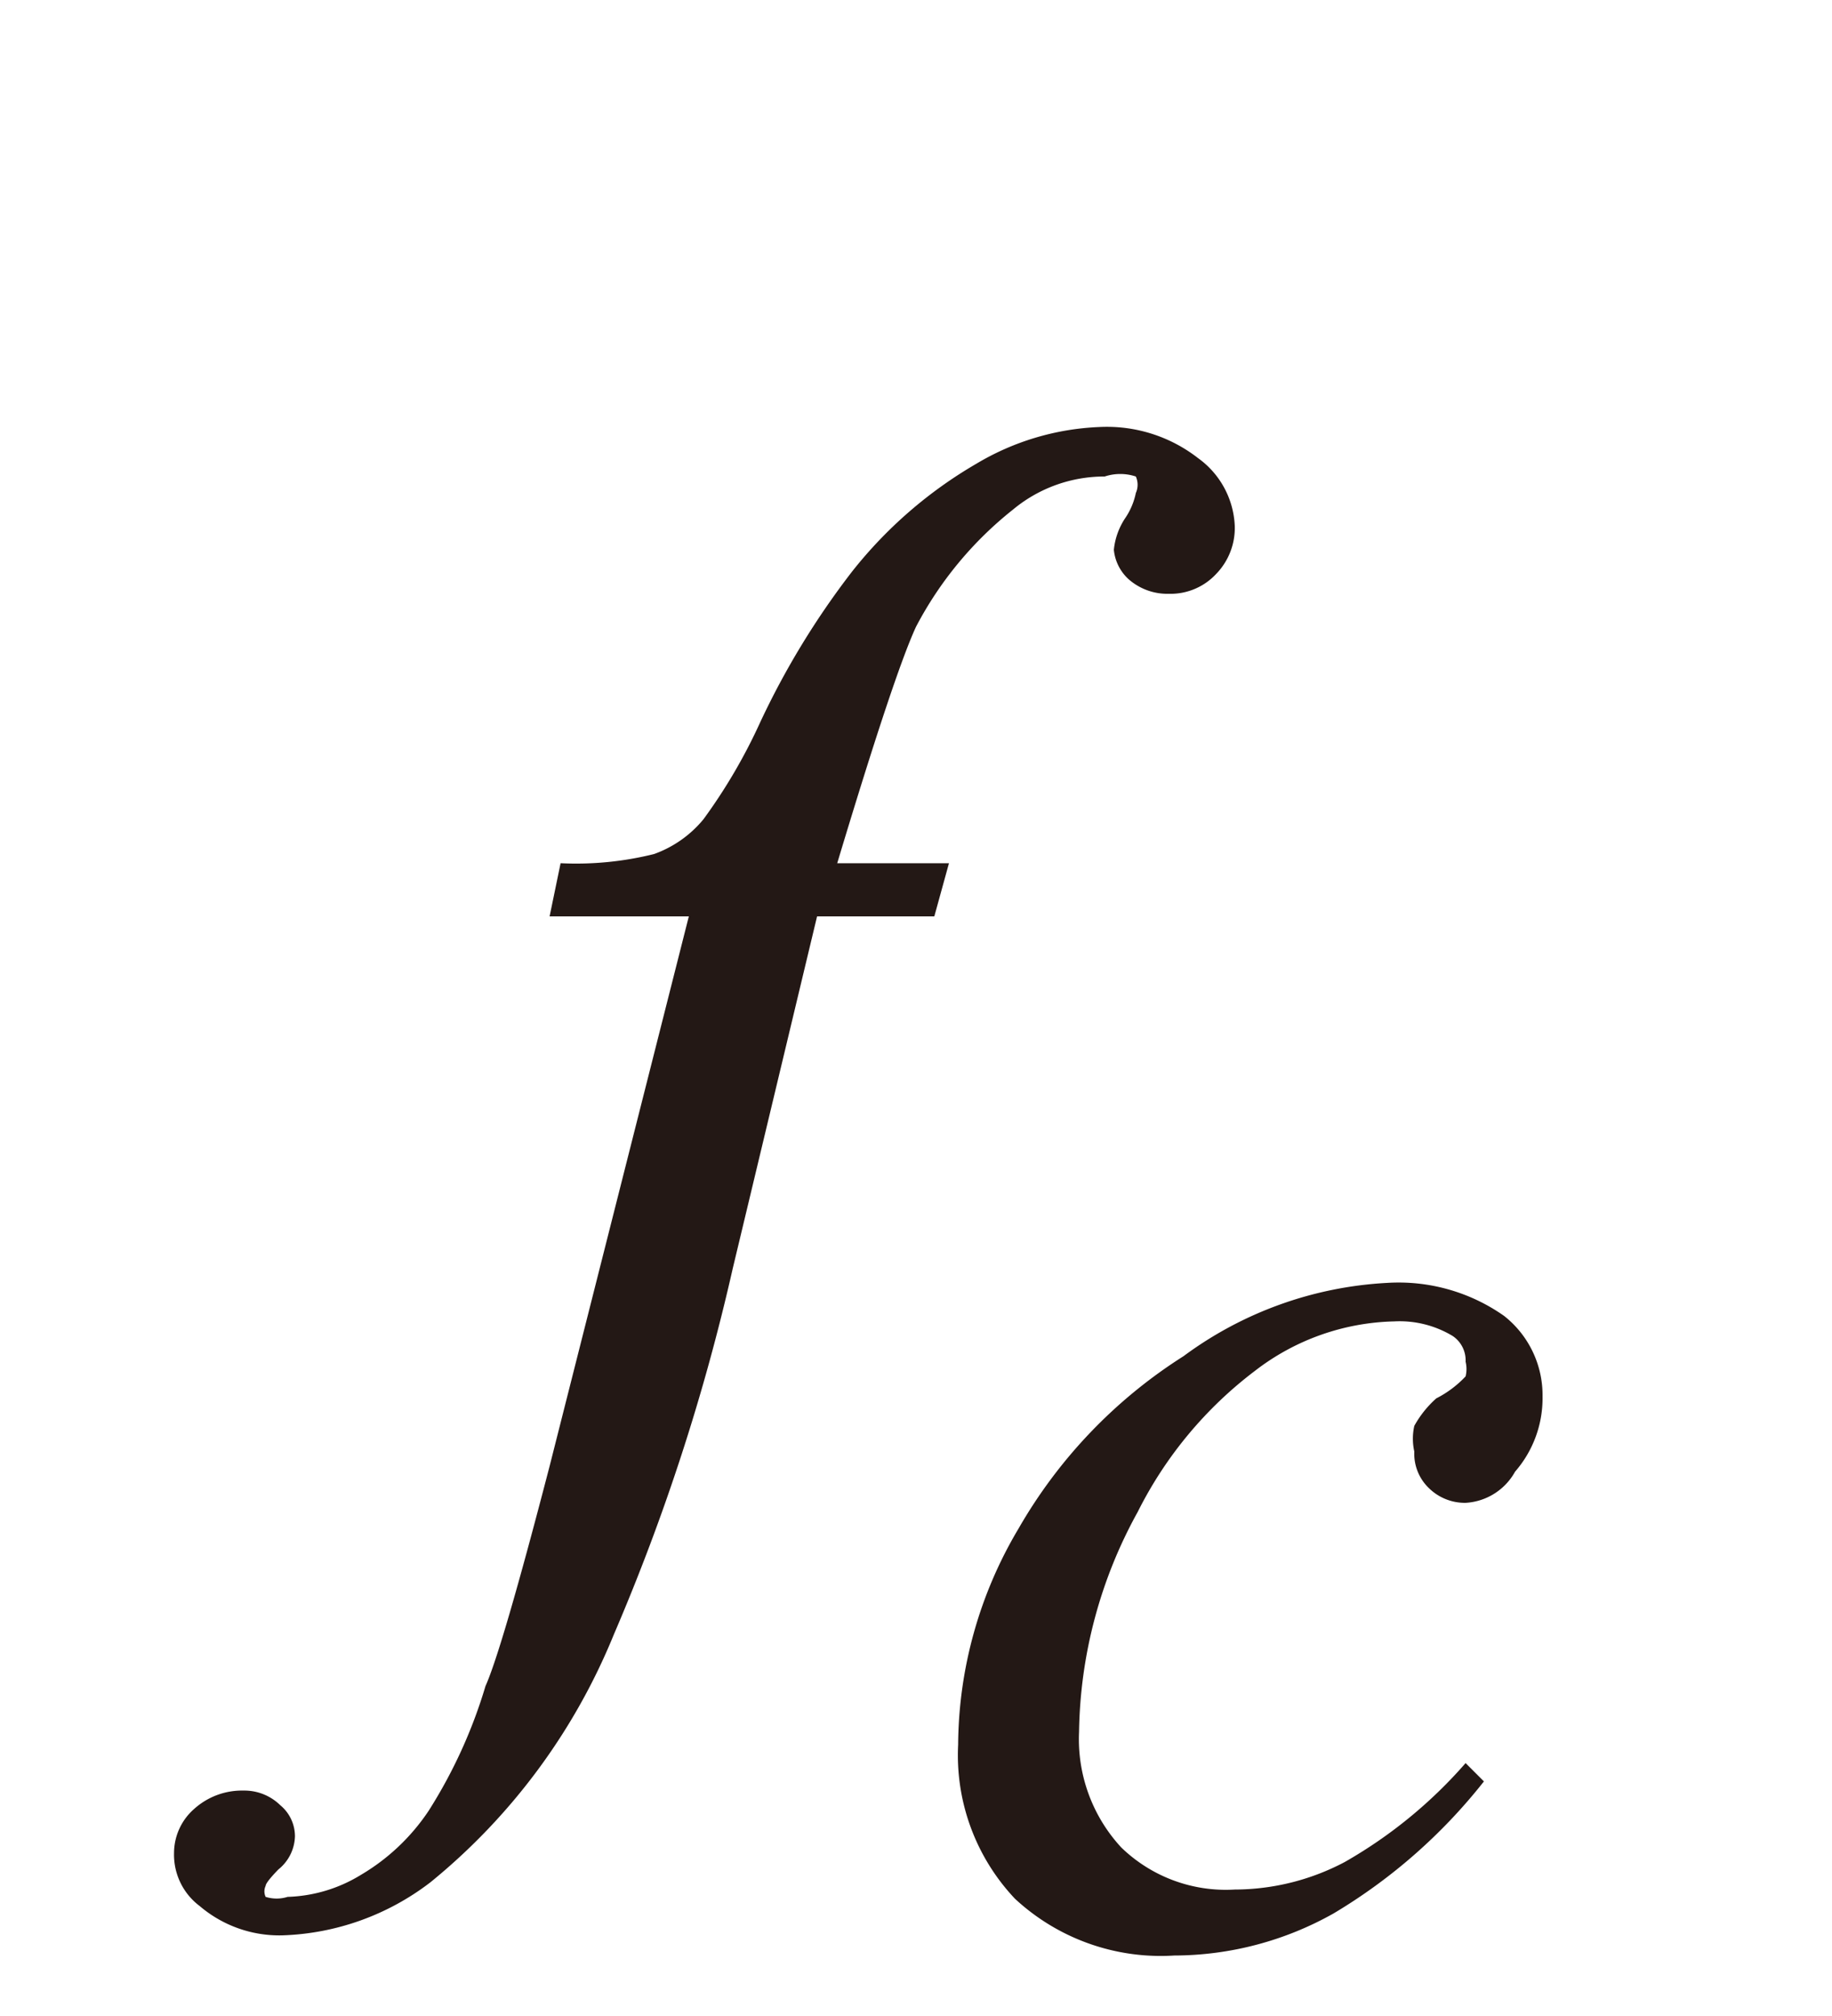
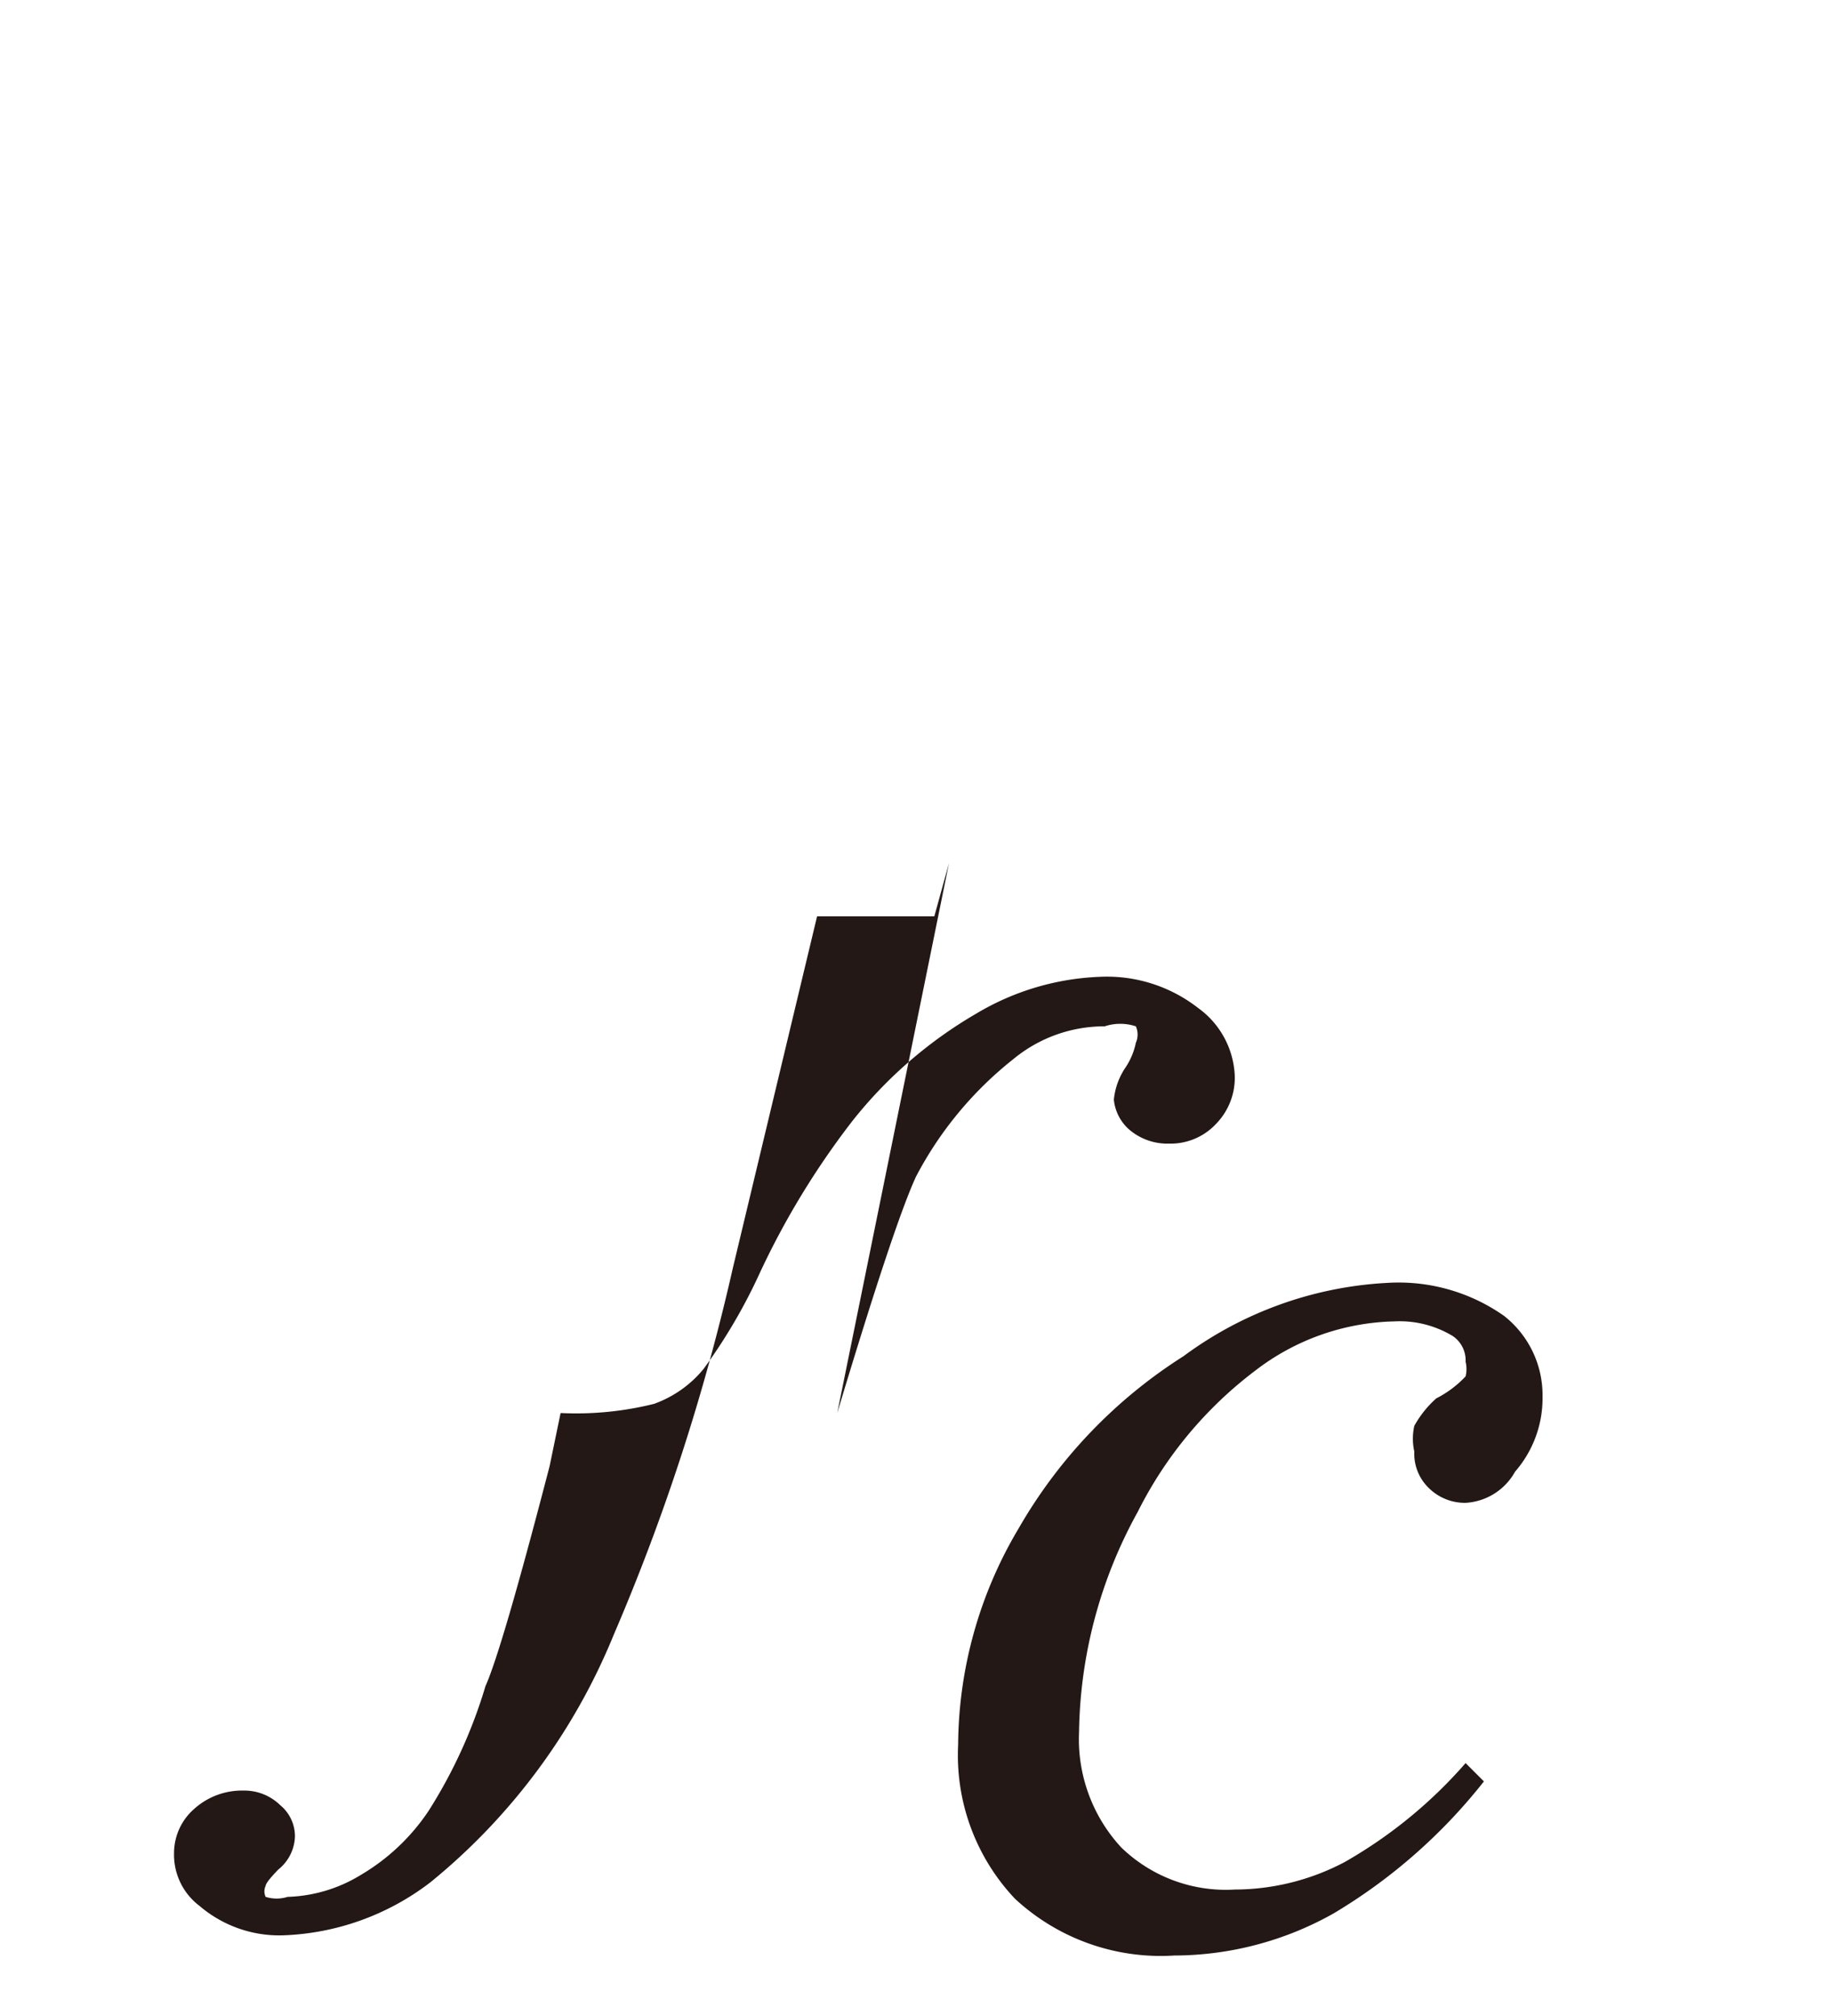
<svg xmlns="http://www.w3.org/2000/svg" id="レイヤー_1" data-name="レイヤー 1" viewBox="0 0 10 11">
  <defs>
    <style>.cls-1{fill:#231815}</style>
  </defs>
  <title>i_08</title>
-   <path class="cls-1" d="M5.18 4.71L5.1 5h-.64L4 6.92a11.48 11.48 0 0 1-.65 2 3.39 3.39 0 0 1-1 1.35 1.4 1.4 0 0 1-.81.29.67.67 0 0 1-.45-.16.35.35 0 0 1-.14-.29.32.32 0 0 1 .11-.24.39.39 0 0 1 .27-.1.28.28 0 0 1 .2.08.22.22 0 0 1 .08.17.24.24 0 0 1-.09.18s-.07.07-.07.09a.07.07 0 0 0 0 .06.2.2 0 0 0 .12 0 .81.81 0 0 0 .4-.12 1.14 1.14 0 0 0 .37-.35 2.71 2.71 0 0 0 .31-.68Q2.74 9 3 8l.76-3H3l.06-.29a1.76 1.76 0 0 0 .51-.05.62.62 0 0 0 .27-.19 3 3 0 0 0 .31-.53 4.39 4.39 0 0 1 .5-.82 2.4 2.4 0 0 1 .68-.59 1.42 1.42 0 0 1 .67-.2.81.81 0 0 1 .54.17.48.48 0 0 1 .2.37.36.36 0 0 1-.1.26.34.34 0 0 1-.26.11.32.32 0 0 1-.22-.08.25.25 0 0 1-.08-.16.38.38 0 0 1 .06-.17.38.38 0 0 0 .06-.14.11.11 0 0 0 0-.09.27.27 0 0 0-.17 0 .78.78 0 0 0-.5.18 2 2 0 0 0-.53.64q-.12.26-.43 1.29zM8.1 9.72a3 3 0 0 1-.82.72 1.78 1.78 0 0 1-.87.23 1.17 1.17 0 0 1-.87-.31 1.14 1.14 0 0 1-.31-.84 2.33 2.33 0 0 1 .33-1.18 2.71 2.71 0 0 1 .9-.94A2.05 2.05 0 0 1 7.57 7a1 1 0 0 1 .64.18.55.55 0 0 1 .21.44.61.61 0 0 1-.15.41.33.33 0 0 1-.27.17.28.28 0 0 1-.2-.08.26.26 0 0 1-.08-.2.32.32 0 0 1 0-.14.57.57 0 0 1 .12-.15.58.58 0 0 0 .16-.12.17.17 0 0 0 0-.08.16.16 0 0 0-.07-.14.56.56 0 0 0-.32-.08 1.29 1.29 0 0 0-.76.27 2.2 2.2 0 0 0-.64.77 2.55 2.55 0 0 0-.32 1.2.87.87 0 0 0 .23.63.82.82 0 0 0 .62.23 1.29 1.29 0 0 0 .6-.15A2.55 2.55 0 0 0 8 9.62z" />
+   <path class="cls-1" d="M5.18 4.71L5.1 5h-.64L4 6.92a11.48 11.48 0 0 1-.65 2 3.39 3.39 0 0 1-1 1.35 1.4 1.4 0 0 1-.81.29.67.67 0 0 1-.45-.16.35.35 0 0 1-.14-.29.32.32 0 0 1 .11-.24.39.39 0 0 1 .27-.1.28.28 0 0 1 .2.08.22.22 0 0 1 .08.17.24.24 0 0 1-.09.18s-.07.07-.07.09a.07.07 0 0 0 0 .06.2.2 0 0 0 .12 0 .81.81 0 0 0 .4-.12 1.14 1.14 0 0 0 .37-.35 2.71 2.71 0 0 0 .31-.68Q2.74 9 3 8H3l.06-.29a1.76 1.76 0 0 0 .51-.05.62.62 0 0 0 .27-.19 3 3 0 0 0 .31-.53 4.39 4.39 0 0 1 .5-.82 2.4 2.4 0 0 1 .68-.59 1.42 1.42 0 0 1 .67-.2.81.81 0 0 1 .54.17.48.48 0 0 1 .2.37.36.36 0 0 1-.1.26.34.34 0 0 1-.26.11.32.32 0 0 1-.22-.08.25.25 0 0 1-.08-.16.38.38 0 0 1 .06-.17.38.38 0 0 0 .06-.14.11.11 0 0 0 0-.09.27.27 0 0 0-.17 0 .78.78 0 0 0-.5.18 2 2 0 0 0-.53.64q-.12.26-.43 1.29zM8.1 9.72a3 3 0 0 1-.82.72 1.78 1.78 0 0 1-.87.23 1.17 1.17 0 0 1-.87-.31 1.14 1.14 0 0 1-.31-.84 2.33 2.33 0 0 1 .33-1.18 2.71 2.71 0 0 1 .9-.94A2.05 2.05 0 0 1 7.57 7a1 1 0 0 1 .64.18.55.55 0 0 1 .21.44.61.61 0 0 1-.15.41.33.33 0 0 1-.27.17.28.28 0 0 1-.2-.08.26.26 0 0 1-.08-.2.32.32 0 0 1 0-.14.57.57 0 0 1 .12-.15.58.58 0 0 0 .16-.12.17.17 0 0 0 0-.08.16.16 0 0 0-.07-.14.56.56 0 0 0-.32-.08 1.29 1.29 0 0 0-.76.27 2.2 2.2 0 0 0-.64.77 2.55 2.55 0 0 0-.32 1.2.87.87 0 0 0 .23.63.82.82 0 0 0 .62.23 1.29 1.29 0 0 0 .6-.15A2.55 2.55 0 0 0 8 9.62z" />
</svg>